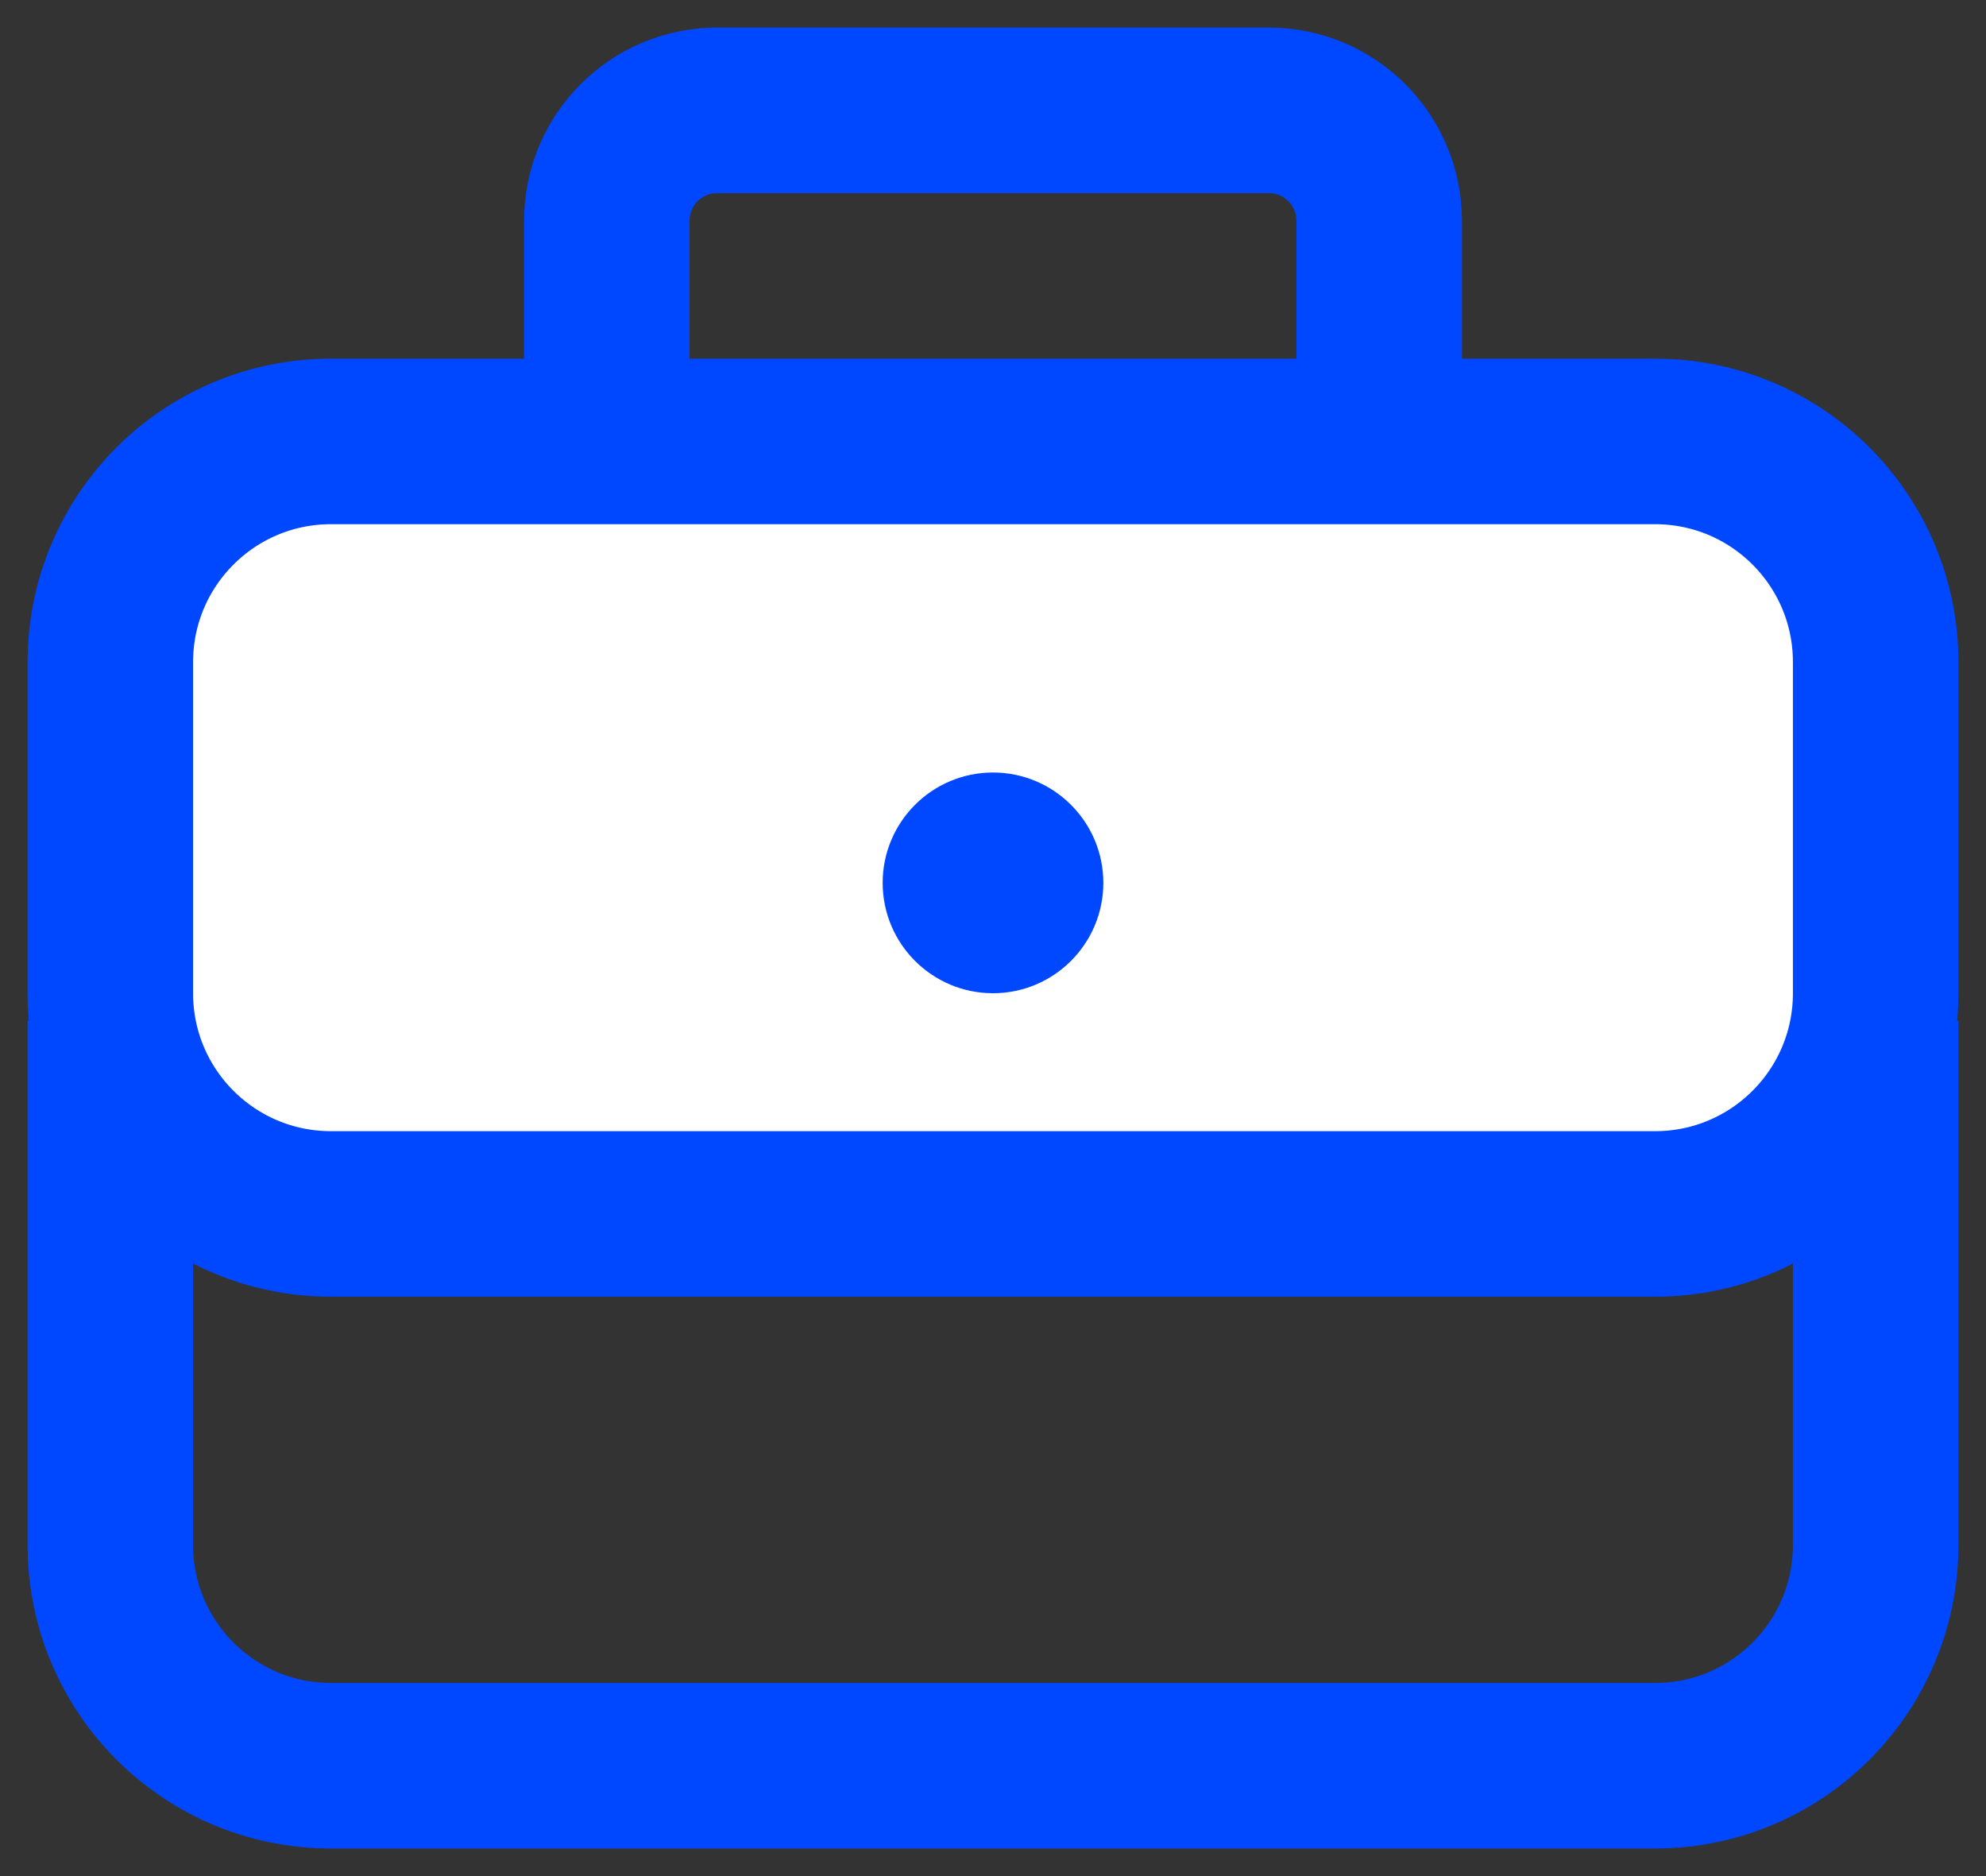
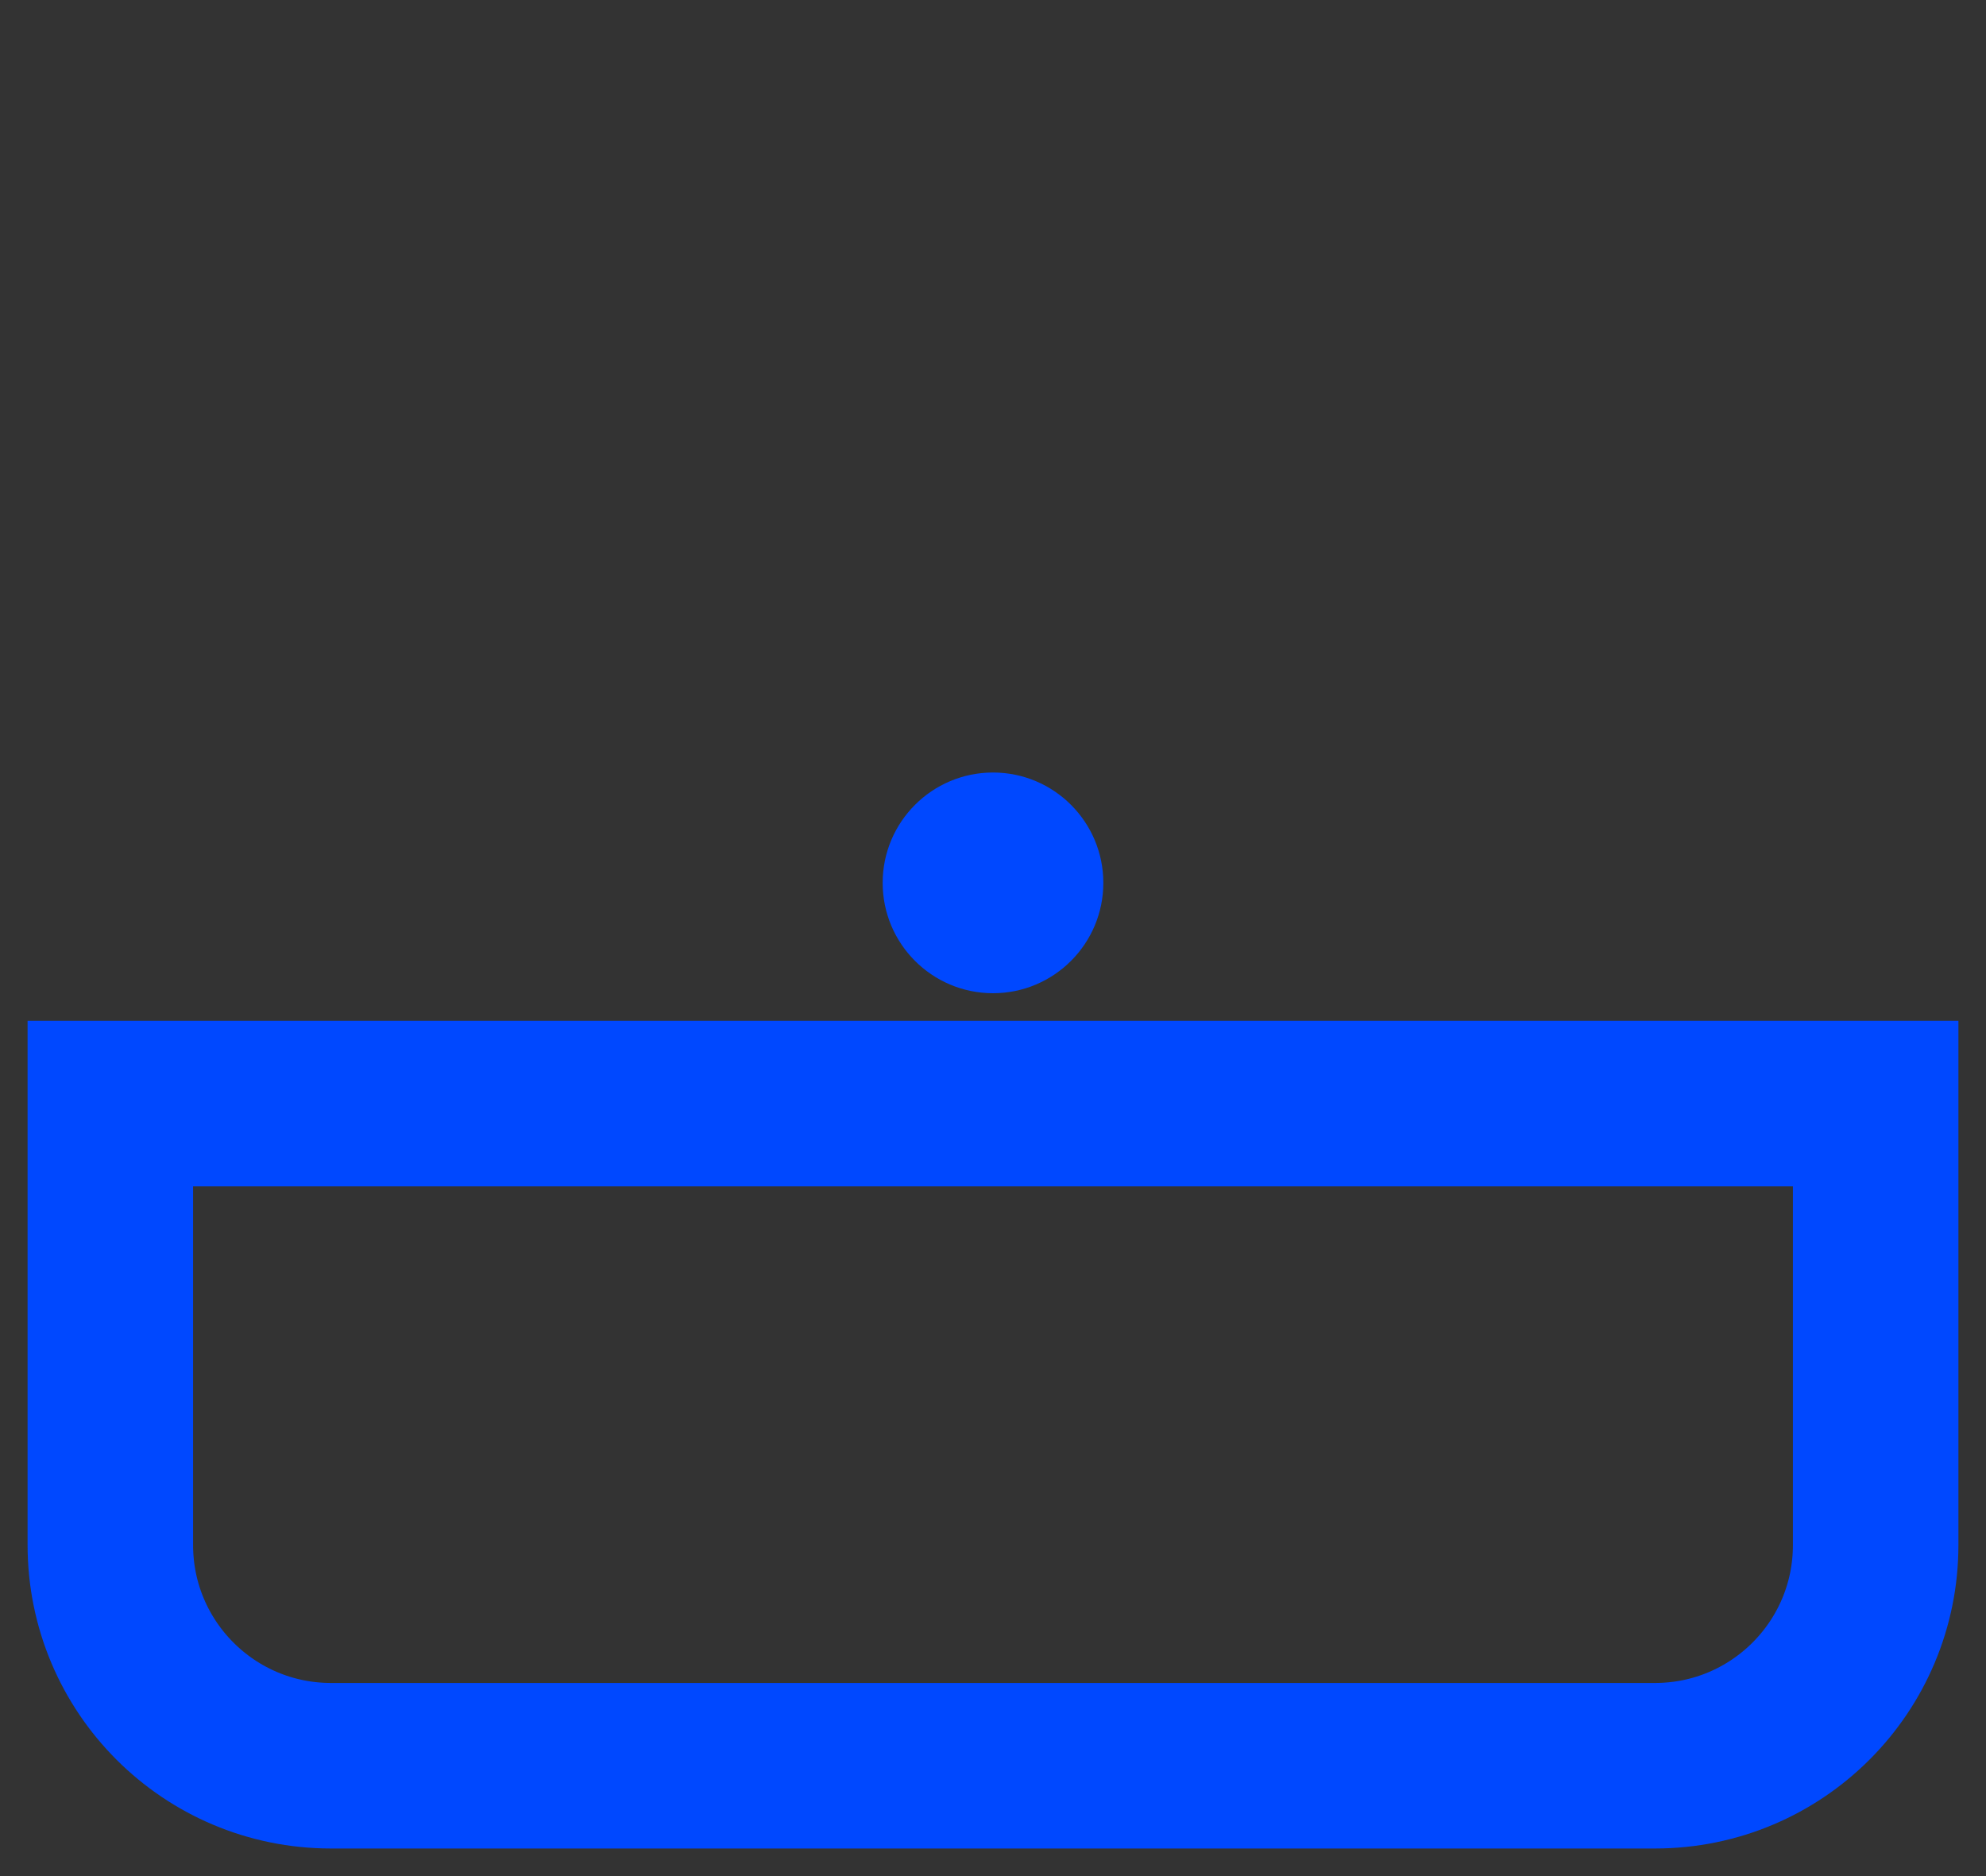
<svg xmlns="http://www.w3.org/2000/svg" aria-hidden="true" width="18px" height="17px" viewBox="0 0 18 17" version="1.1">
  <rect x="0" y="0" width="18" height="17" fill="#333333" stroke="none" />
  <g stroke="none" stroke-width="1" fill="none" fill-rule="evenodd">
    <g transform="translate(-47, -355)">
      <g transform="translate(40, 348)">
        <g transform="translate(8, 8)">
          <path d="M0,13 L0,9 L0,9 L16,9 L16,13 C16,14.105 15.105,15 14,15 L2,15 C0.895,15 1.3527075e-16,14.105 0,13 Z" stroke="#0048FF" stroke-width="1.5" stroke-linecap="round" />
-           <path d="M0,8 L0,5 C-1.3527075e-16,3.895 0.895,3 2,3 L14,3 C15.105,3 16,3.895 16,5 L16,8 C16,9.105 15.105,10 14,10 L2,10 C0.895,10 1.3527075e-16,9.105 0,8 Z" stroke="#0048FF" stroke-width="1.5" fill="#FFFFFF" stroke-linecap="round" />
          <path d="M8,8 C8.552,8 9,7.552 9,7 C9,6.448 8.552,6 8,6 C7.448,6 7,6.448 7,7 C7,7.552 7.448,8 8,8 Z" fill="#0048FF" />
-           <path d="M4.5,3 L4.5,1 C4.5,0.448 4.948,1.01453063e-16 5.5,0 L10.5,0 C11.052,-1.01453063e-16 11.5,0.448 11.5,1 L11.5,3 L11.5,3" stroke="#0048FF" stroke-width="1.5" />
        </g>
      </g>
    </g>
  </g>
</svg>